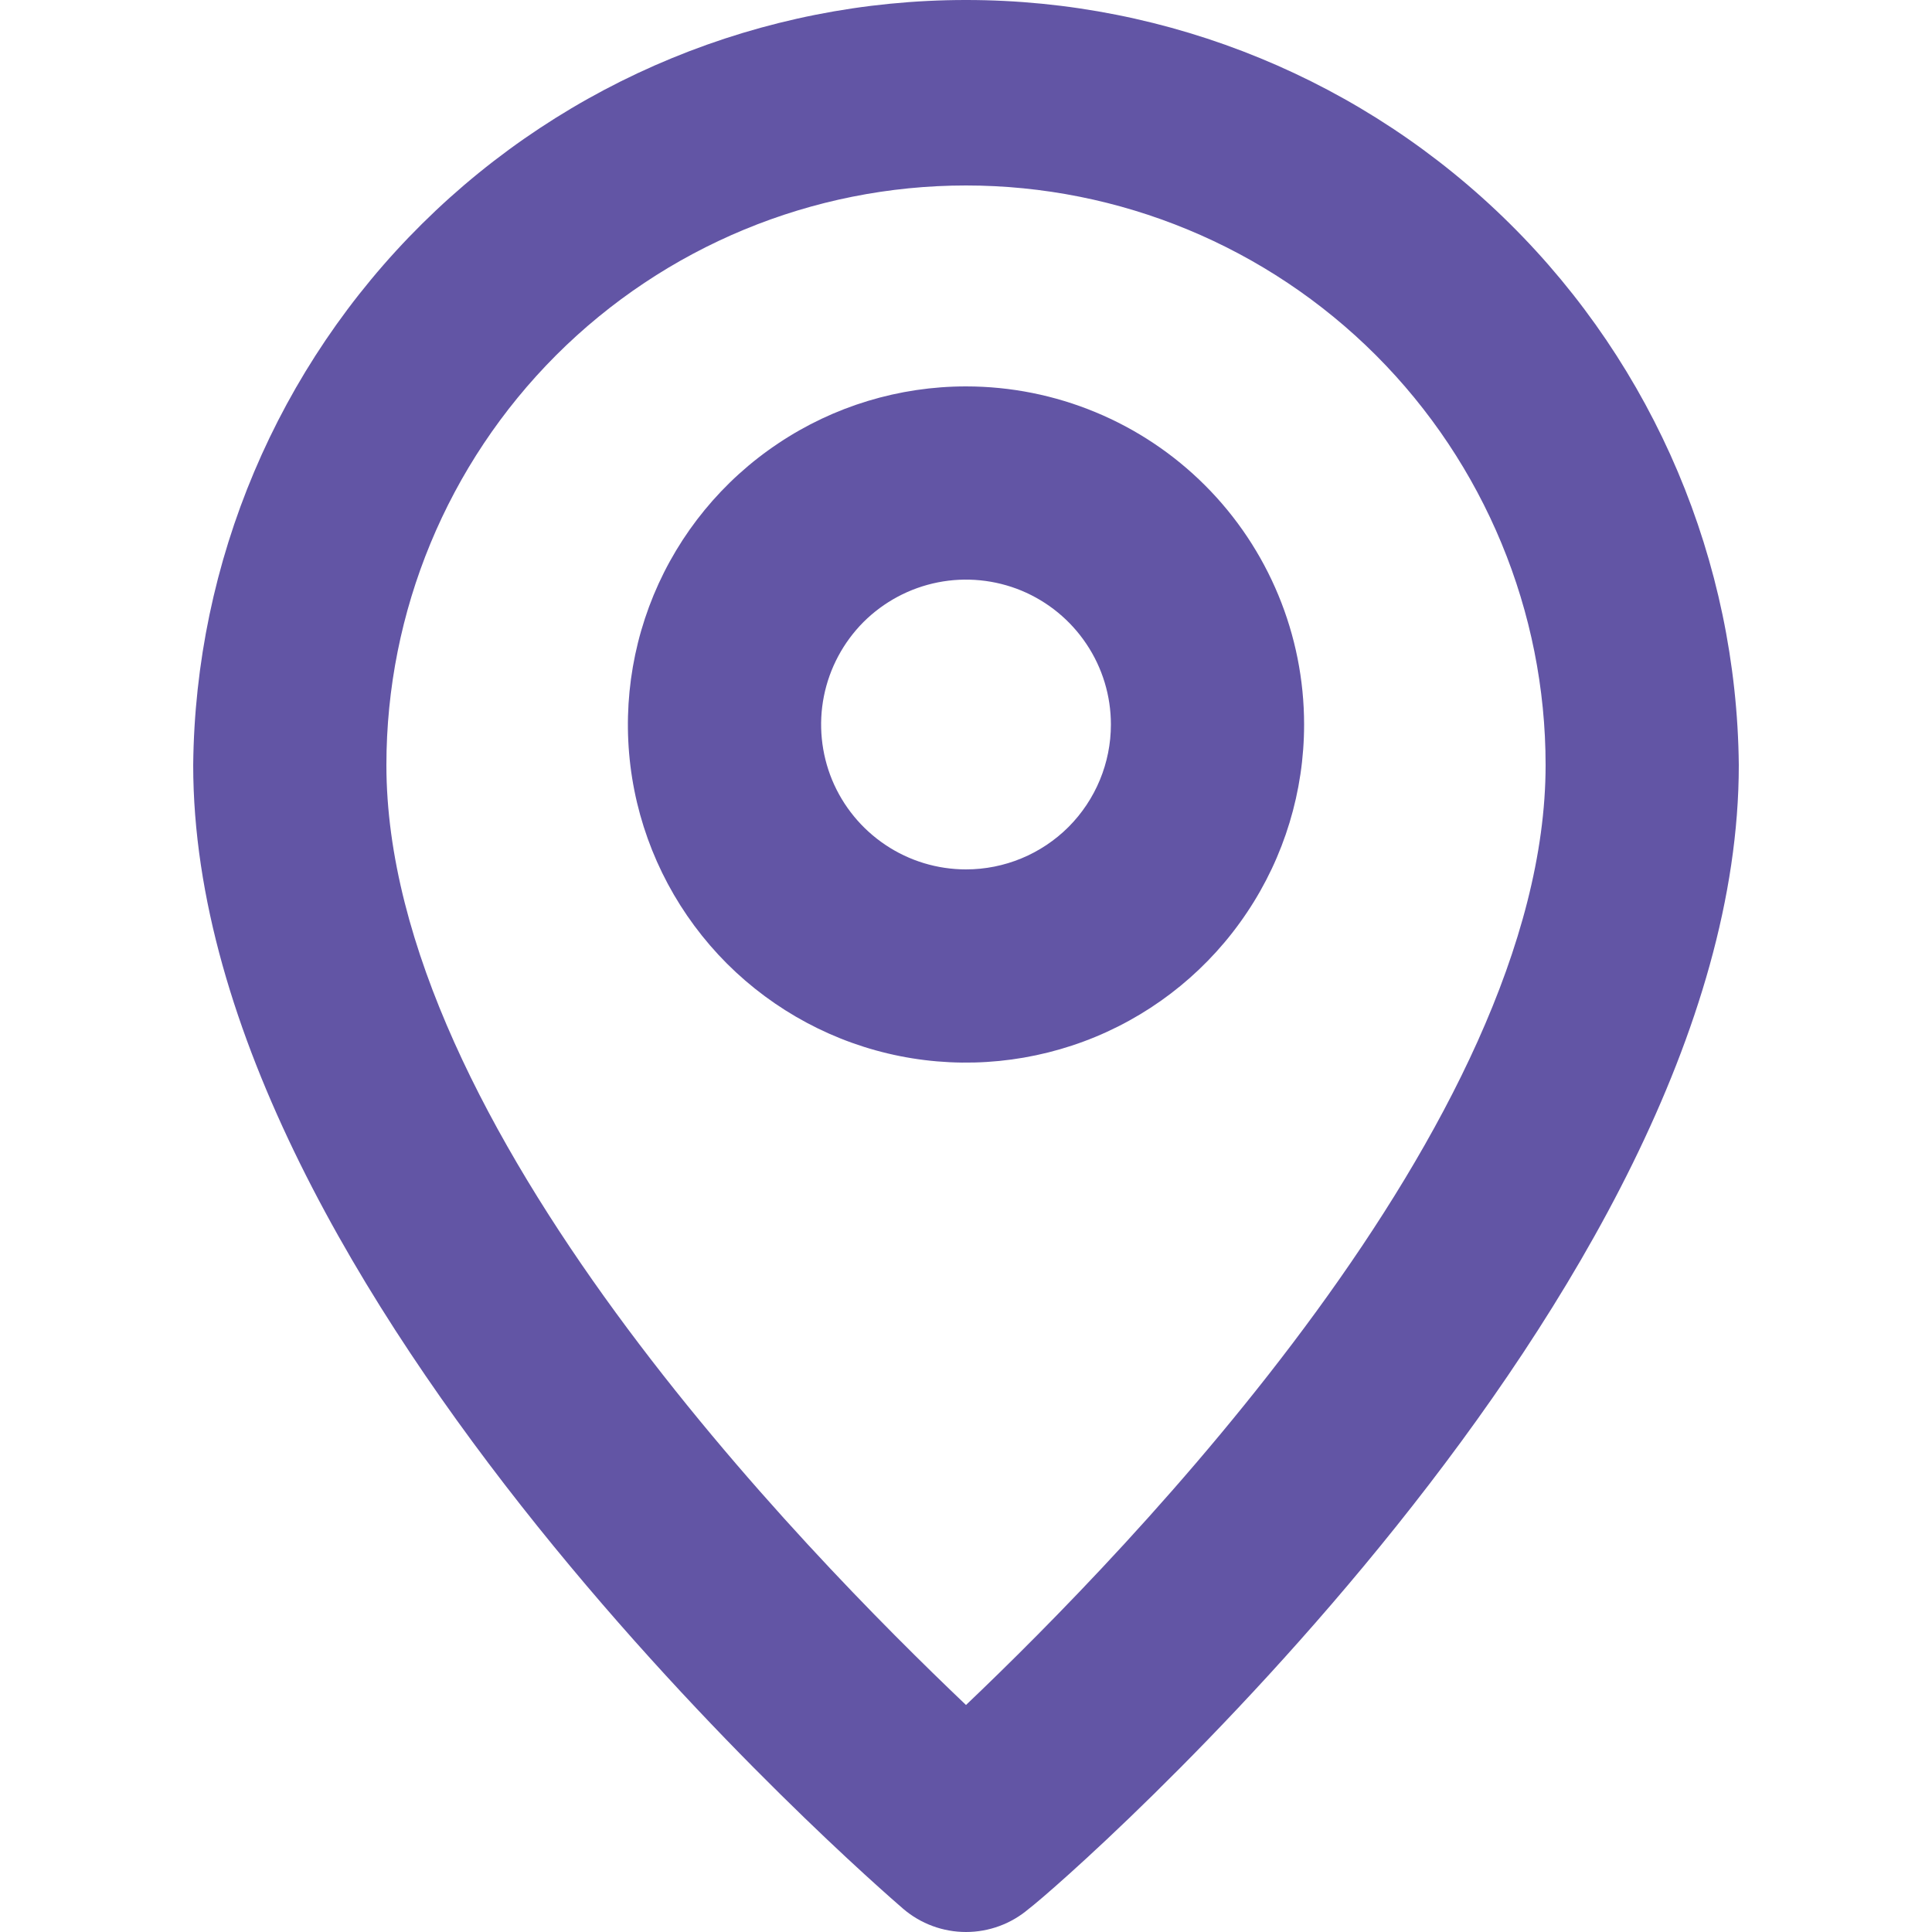
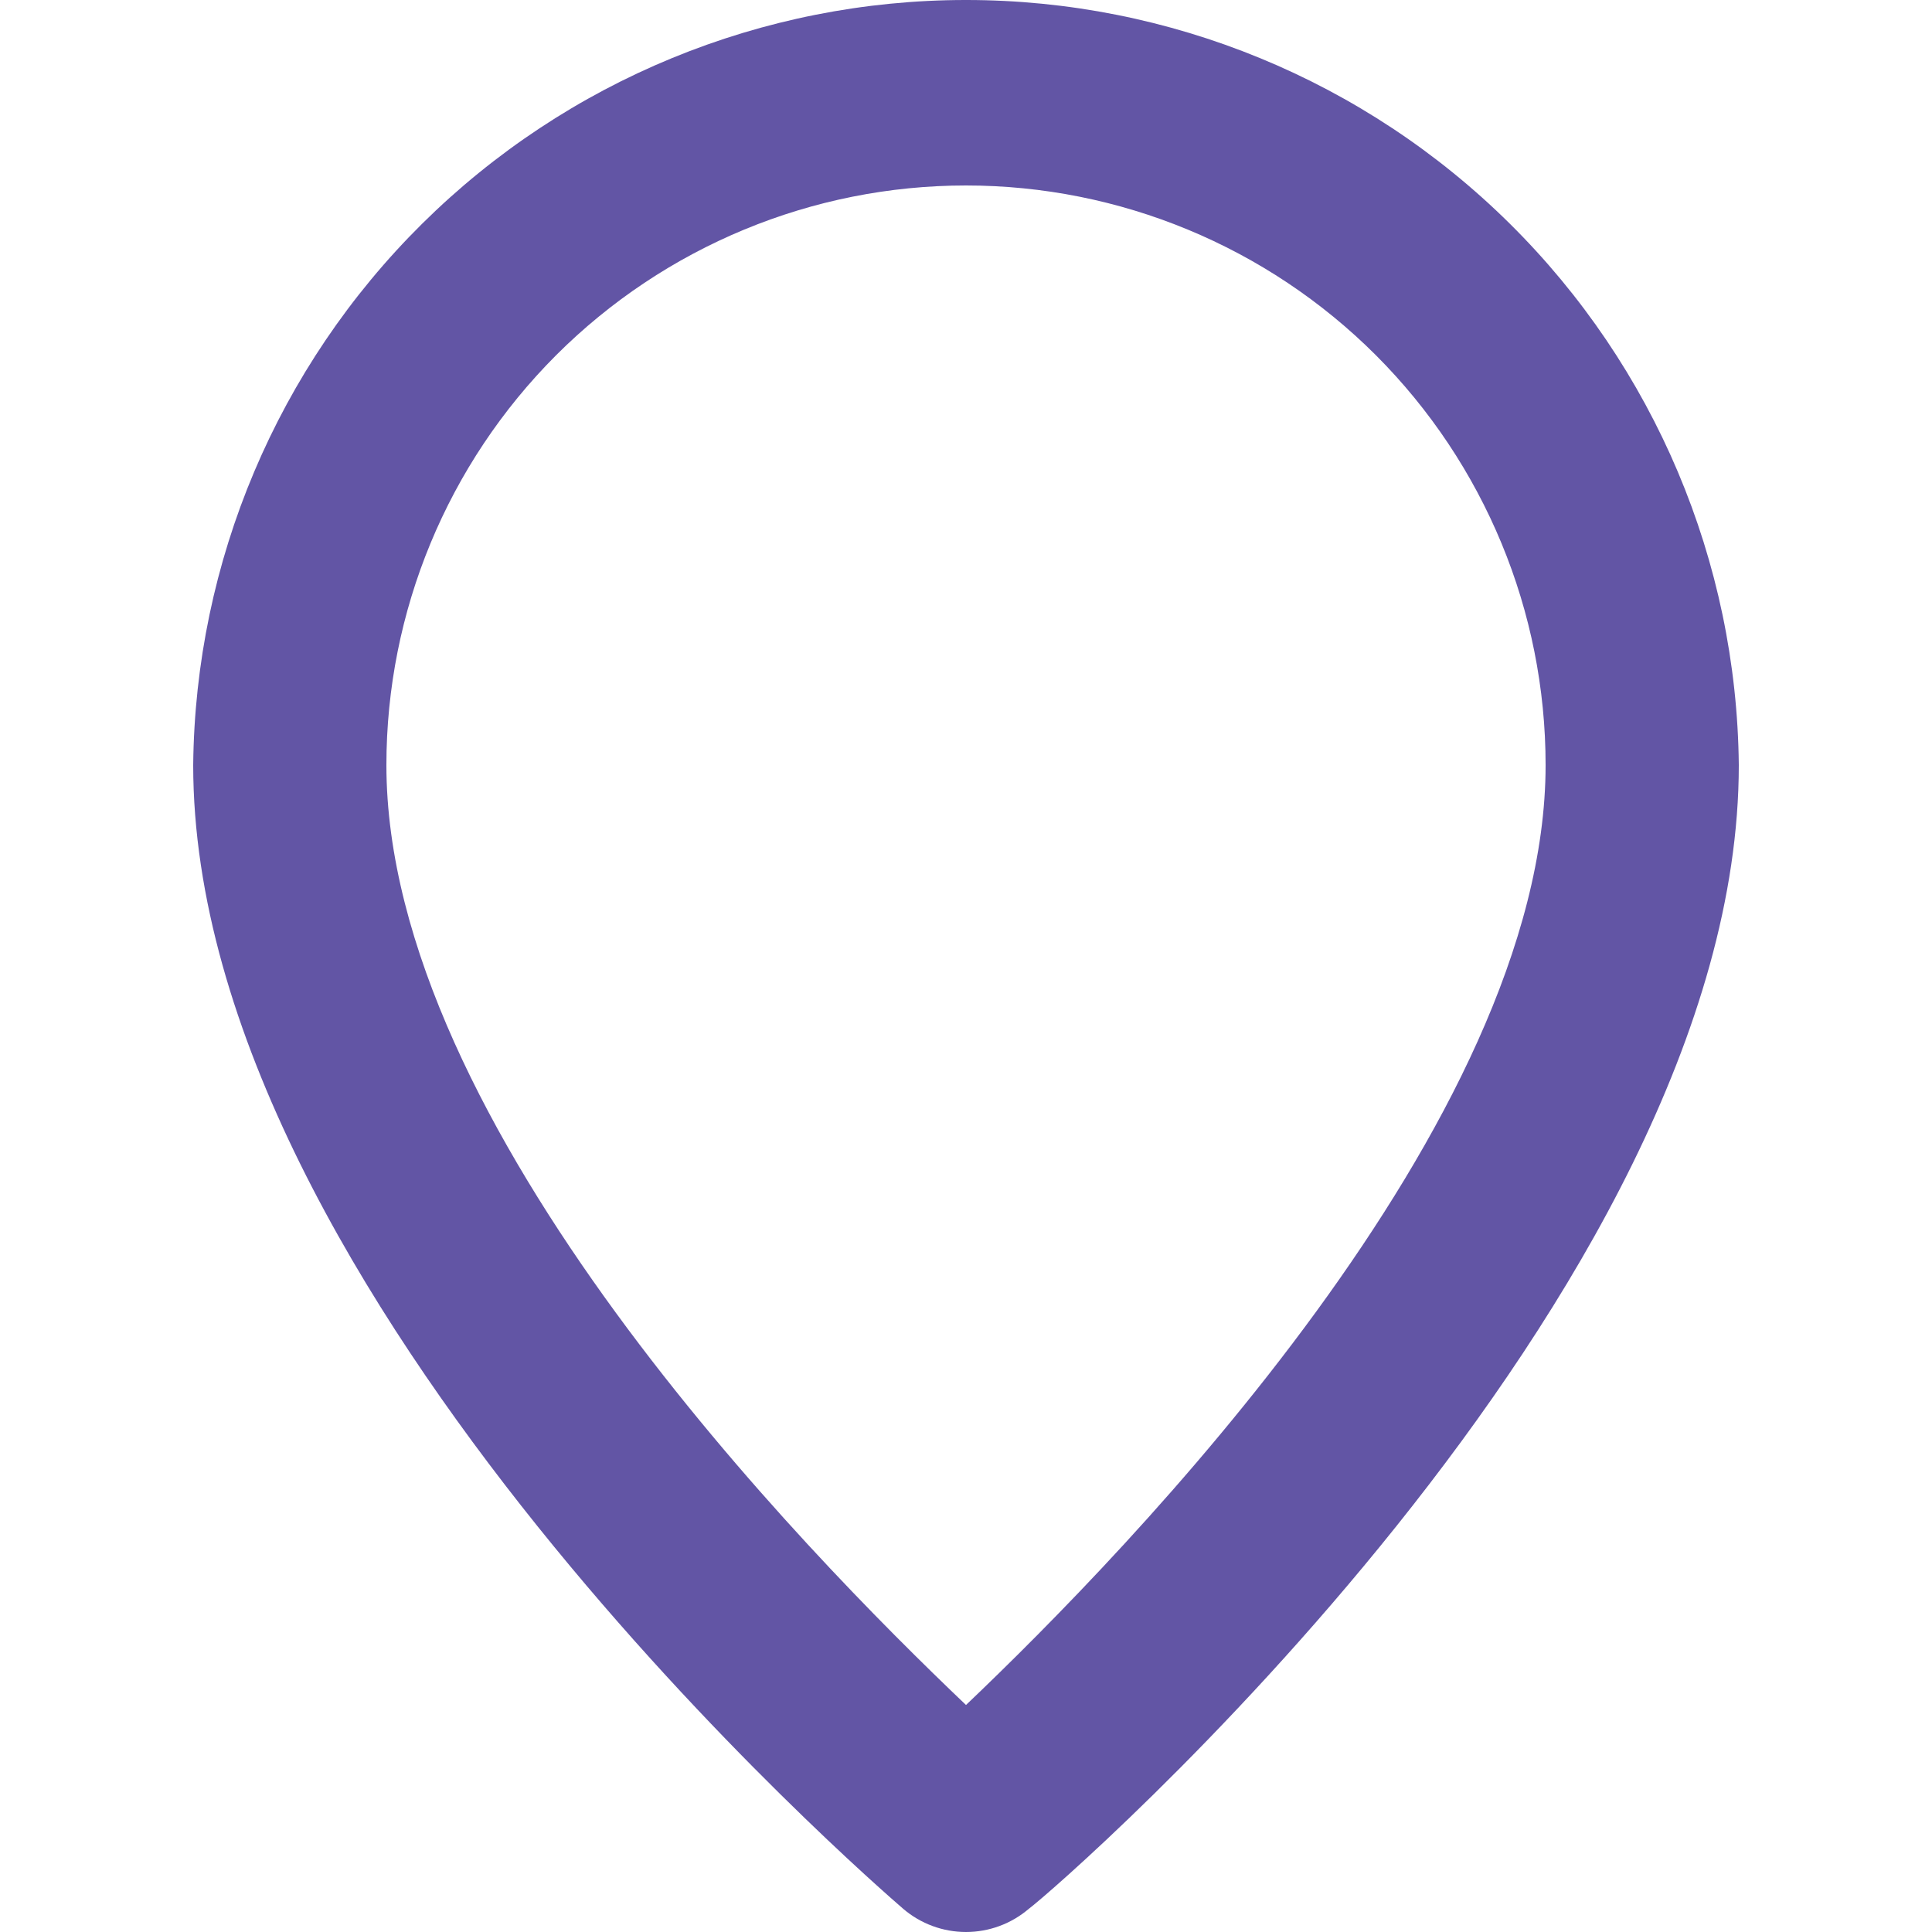
<svg xmlns="http://www.w3.org/2000/svg" xmlns:ns1="http://sodipodi.sourceforge.net/DTD/sodipodi-0.dtd" xmlns:ns2="http://www.inkscape.org/namespaces/inkscape" width="20" height="20" viewBox="0 0 20 20" version="1.1" id="svg6" ns1:docname="pin_violet.svg" style="fill:none" ns2:version="0.92.5 (2060ec1f9f, 2020-04-08)">
  <defs id="defs10" />
  <ns1:namedview pagecolor="#ffffff" bordercolor="#666666" borderopacity="1" objecttolerance="10" gridtolerance="10" guidetolerance="10" ns2:pageopacity="0" ns2:pageshadow="2" ns2:window-width="1671" ns2:window-height="779" id="namedview8" showgrid="false" ns2:zoom="11.8" ns2:cx="10" ns2:cy="10.00005" ns2:window-x="388" ns2:window-y="231" ns2:window-maximized="0" ns2:current-layer="svg6" />
  <g id="g830" transform="translate(2)">
    <path id="path2" d="M 8,1.00146e-8 C 5.892,-1.0539e-4 3.869,0.832 2.371,2.315 0.873,3.798 0.021,5.812 0,7.92 0,13.4 7.05,19.5 7.35,19.76 7.531,19.915 7.762,20 8,20 8.238,20 8.469,19.915 8.65,19.76 9,19.5 16,13.4 16,7.92 15.979,5.812 15.127,3.798 13.629,2.315 12.131,0.832 10.108,-1.0539e-4 8,1.00146e-8 Z M 8,17.65 C 6.33,16.06 2,11.65 2,7.92 2,6.329 2.632,4.803 3.757,3.677 4.883,2.552 6.409,1.92 8,1.92 c 1.591,0 3.117,0.632 4.243,1.757 C 13.368,4.803 14,6.329 14,7.92 c 0,3.7 -4.33,8.14 -6,9.73 z" ns2:connector-curvature="0" style="fill:#6255a5" />
-     <path id="path4" d="M 8,4 C 7.308,4 6.631,4.205 6.056,4.59 5.48,4.974 5.031,5.521 4.766,6.161 4.502,6.8 4.432,7.504 4.567,8.183 4.702,8.862 5.036,9.485 5.525,9.975 6.015,10.464 6.638,10.798 7.317,10.933 7.996,11.068 8.7,10.998 9.339,10.734 9.979,10.469 10.526,10.02 10.91,9.444 11.295,8.869 11.5,8.192 11.5,7.5 11.5,6.572 11.131,5.681 10.475,5.025 9.819,4.369 8.928,4 8,4 Z M 8,9 C 7.703,9 7.413,8.912 7.167,8.747 6.92,8.582 6.728,8.348 6.614,8.074 6.501,7.8 6.471,7.498 6.529,7.207 6.587,6.916 6.73,6.649 6.939,6.439 7.149,6.23 7.416,6.087 7.707,6.029 7.998,5.971 8.3,6.001 8.574,6.114 8.848,6.228 9.082,6.42 9.247,6.667 9.412,6.913 9.5,7.203 9.5,7.5 9.5,7.898 9.342,8.279 9.061,8.561 8.779,8.842 8.398,9 8,9 Z" ns2:connector-curvature="0" style="fill:#6255a5" />
  </g>
</svg>